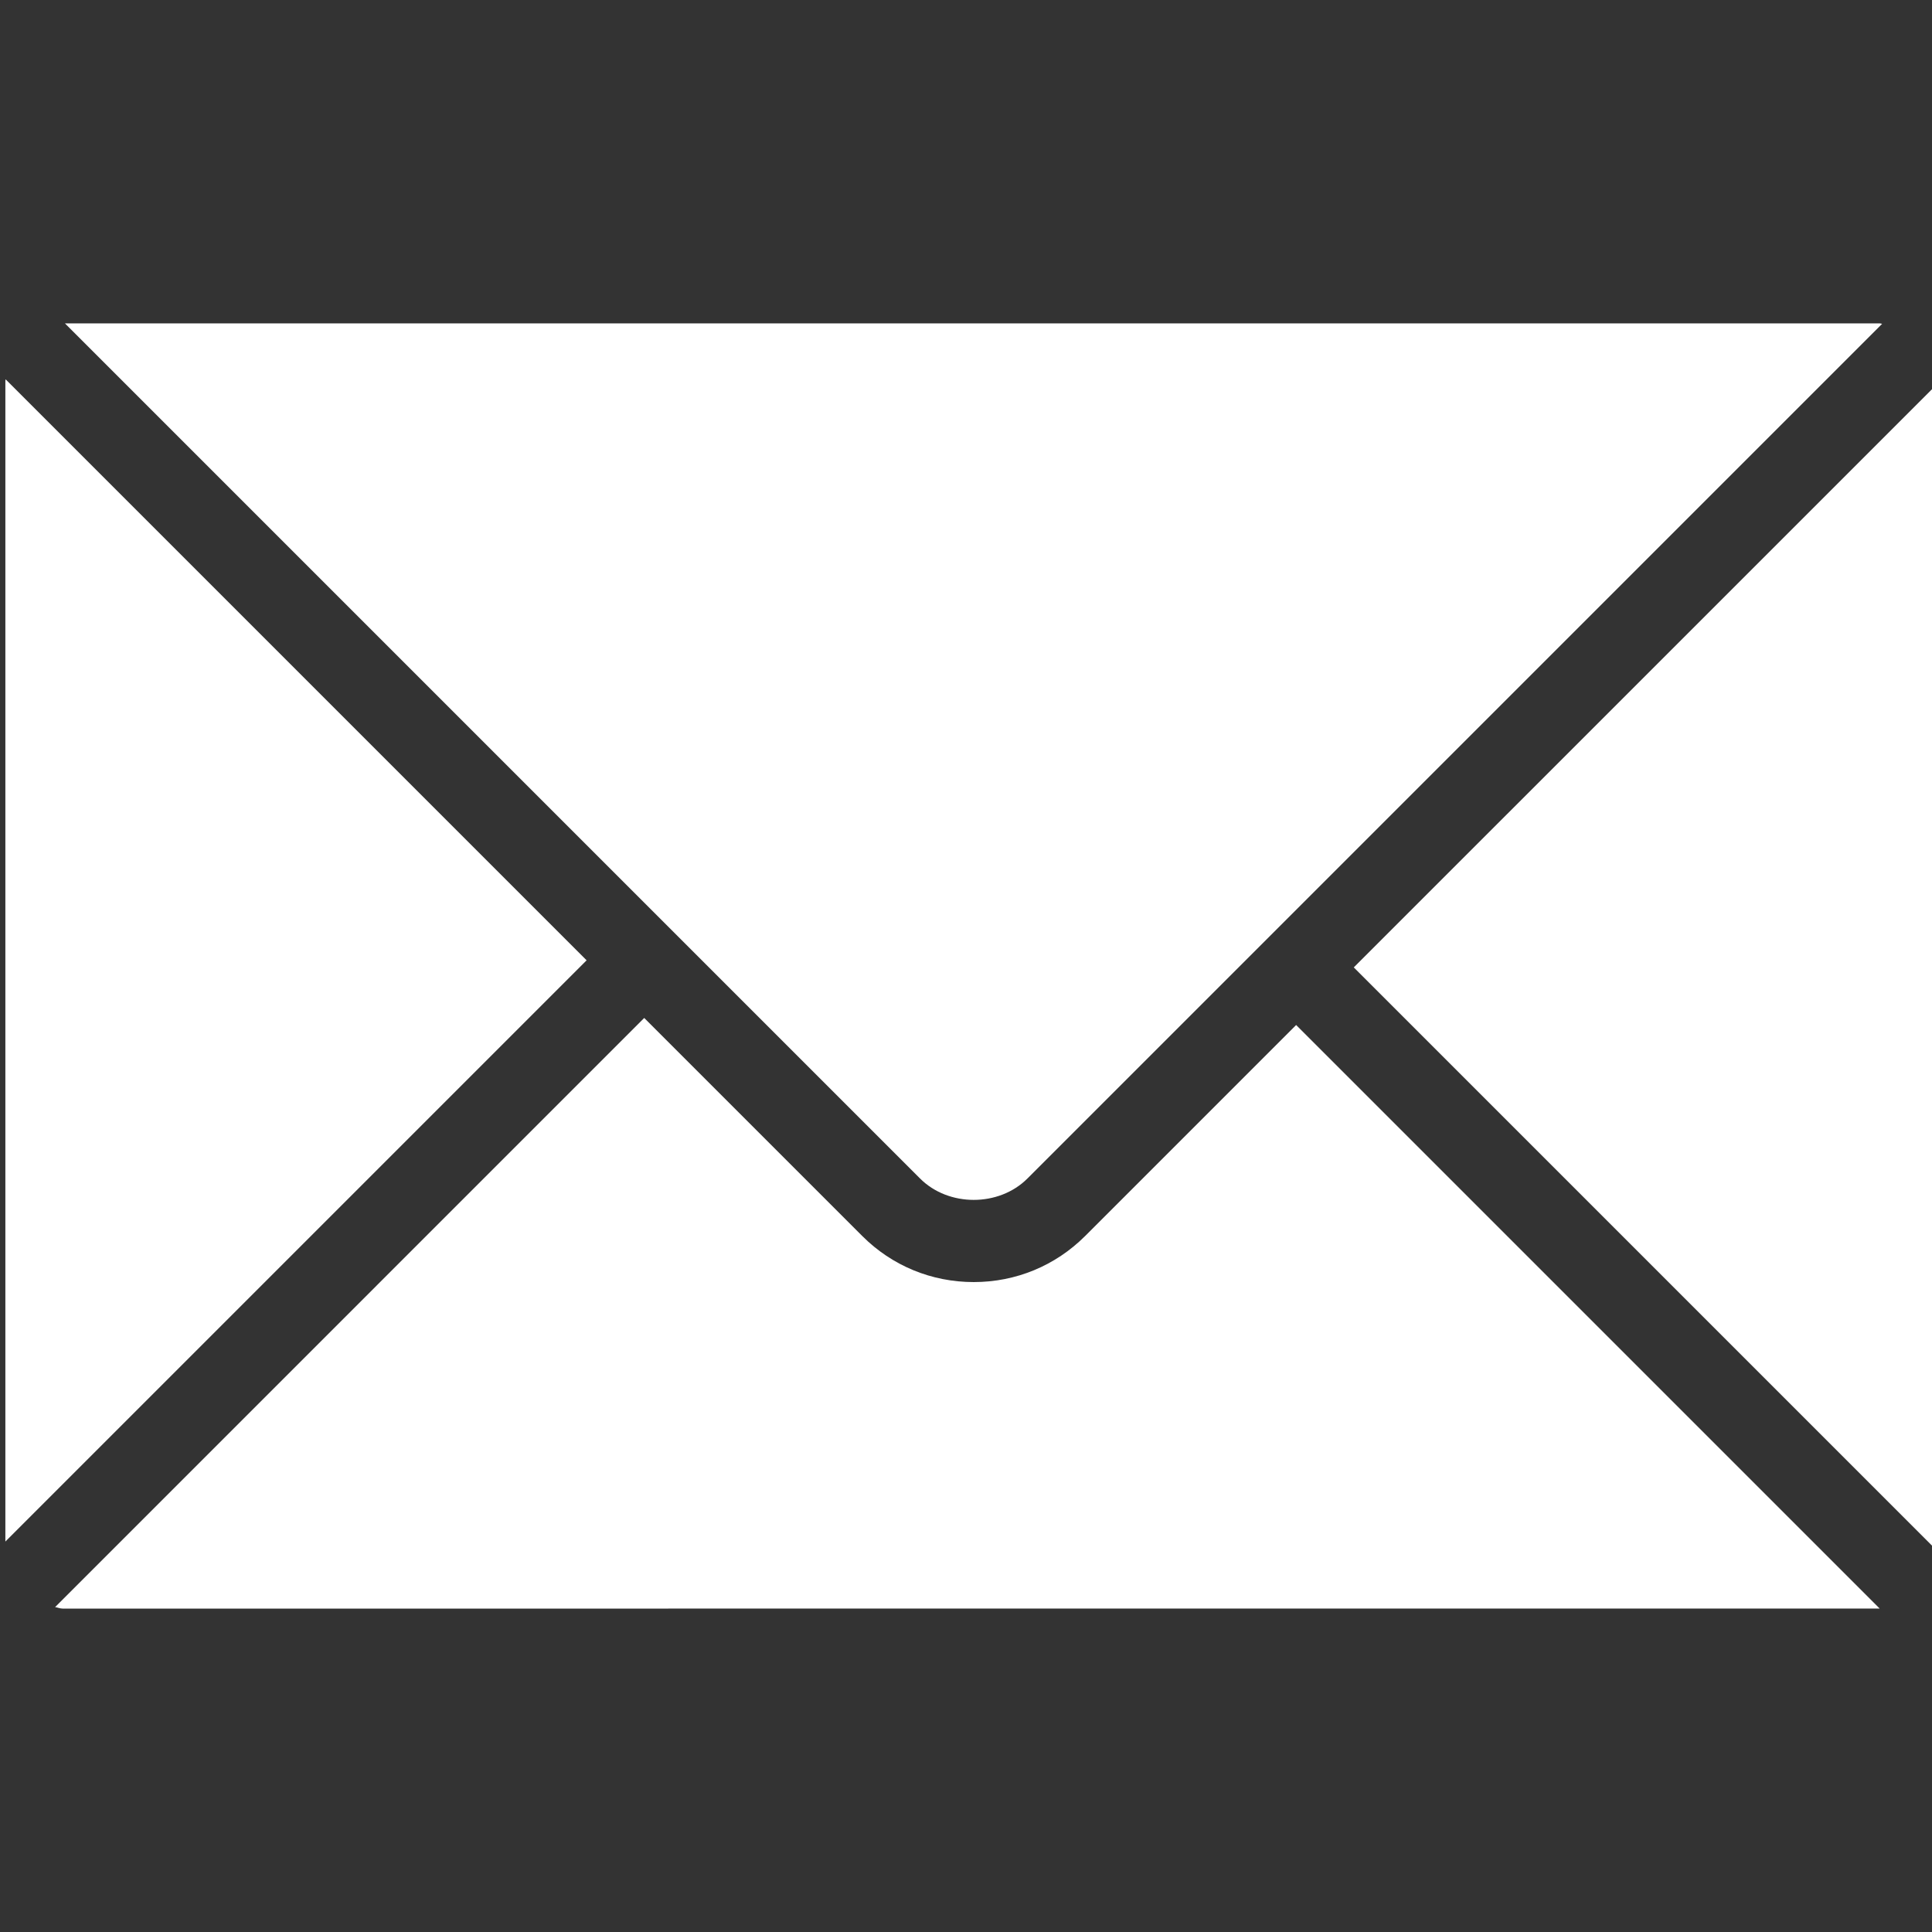
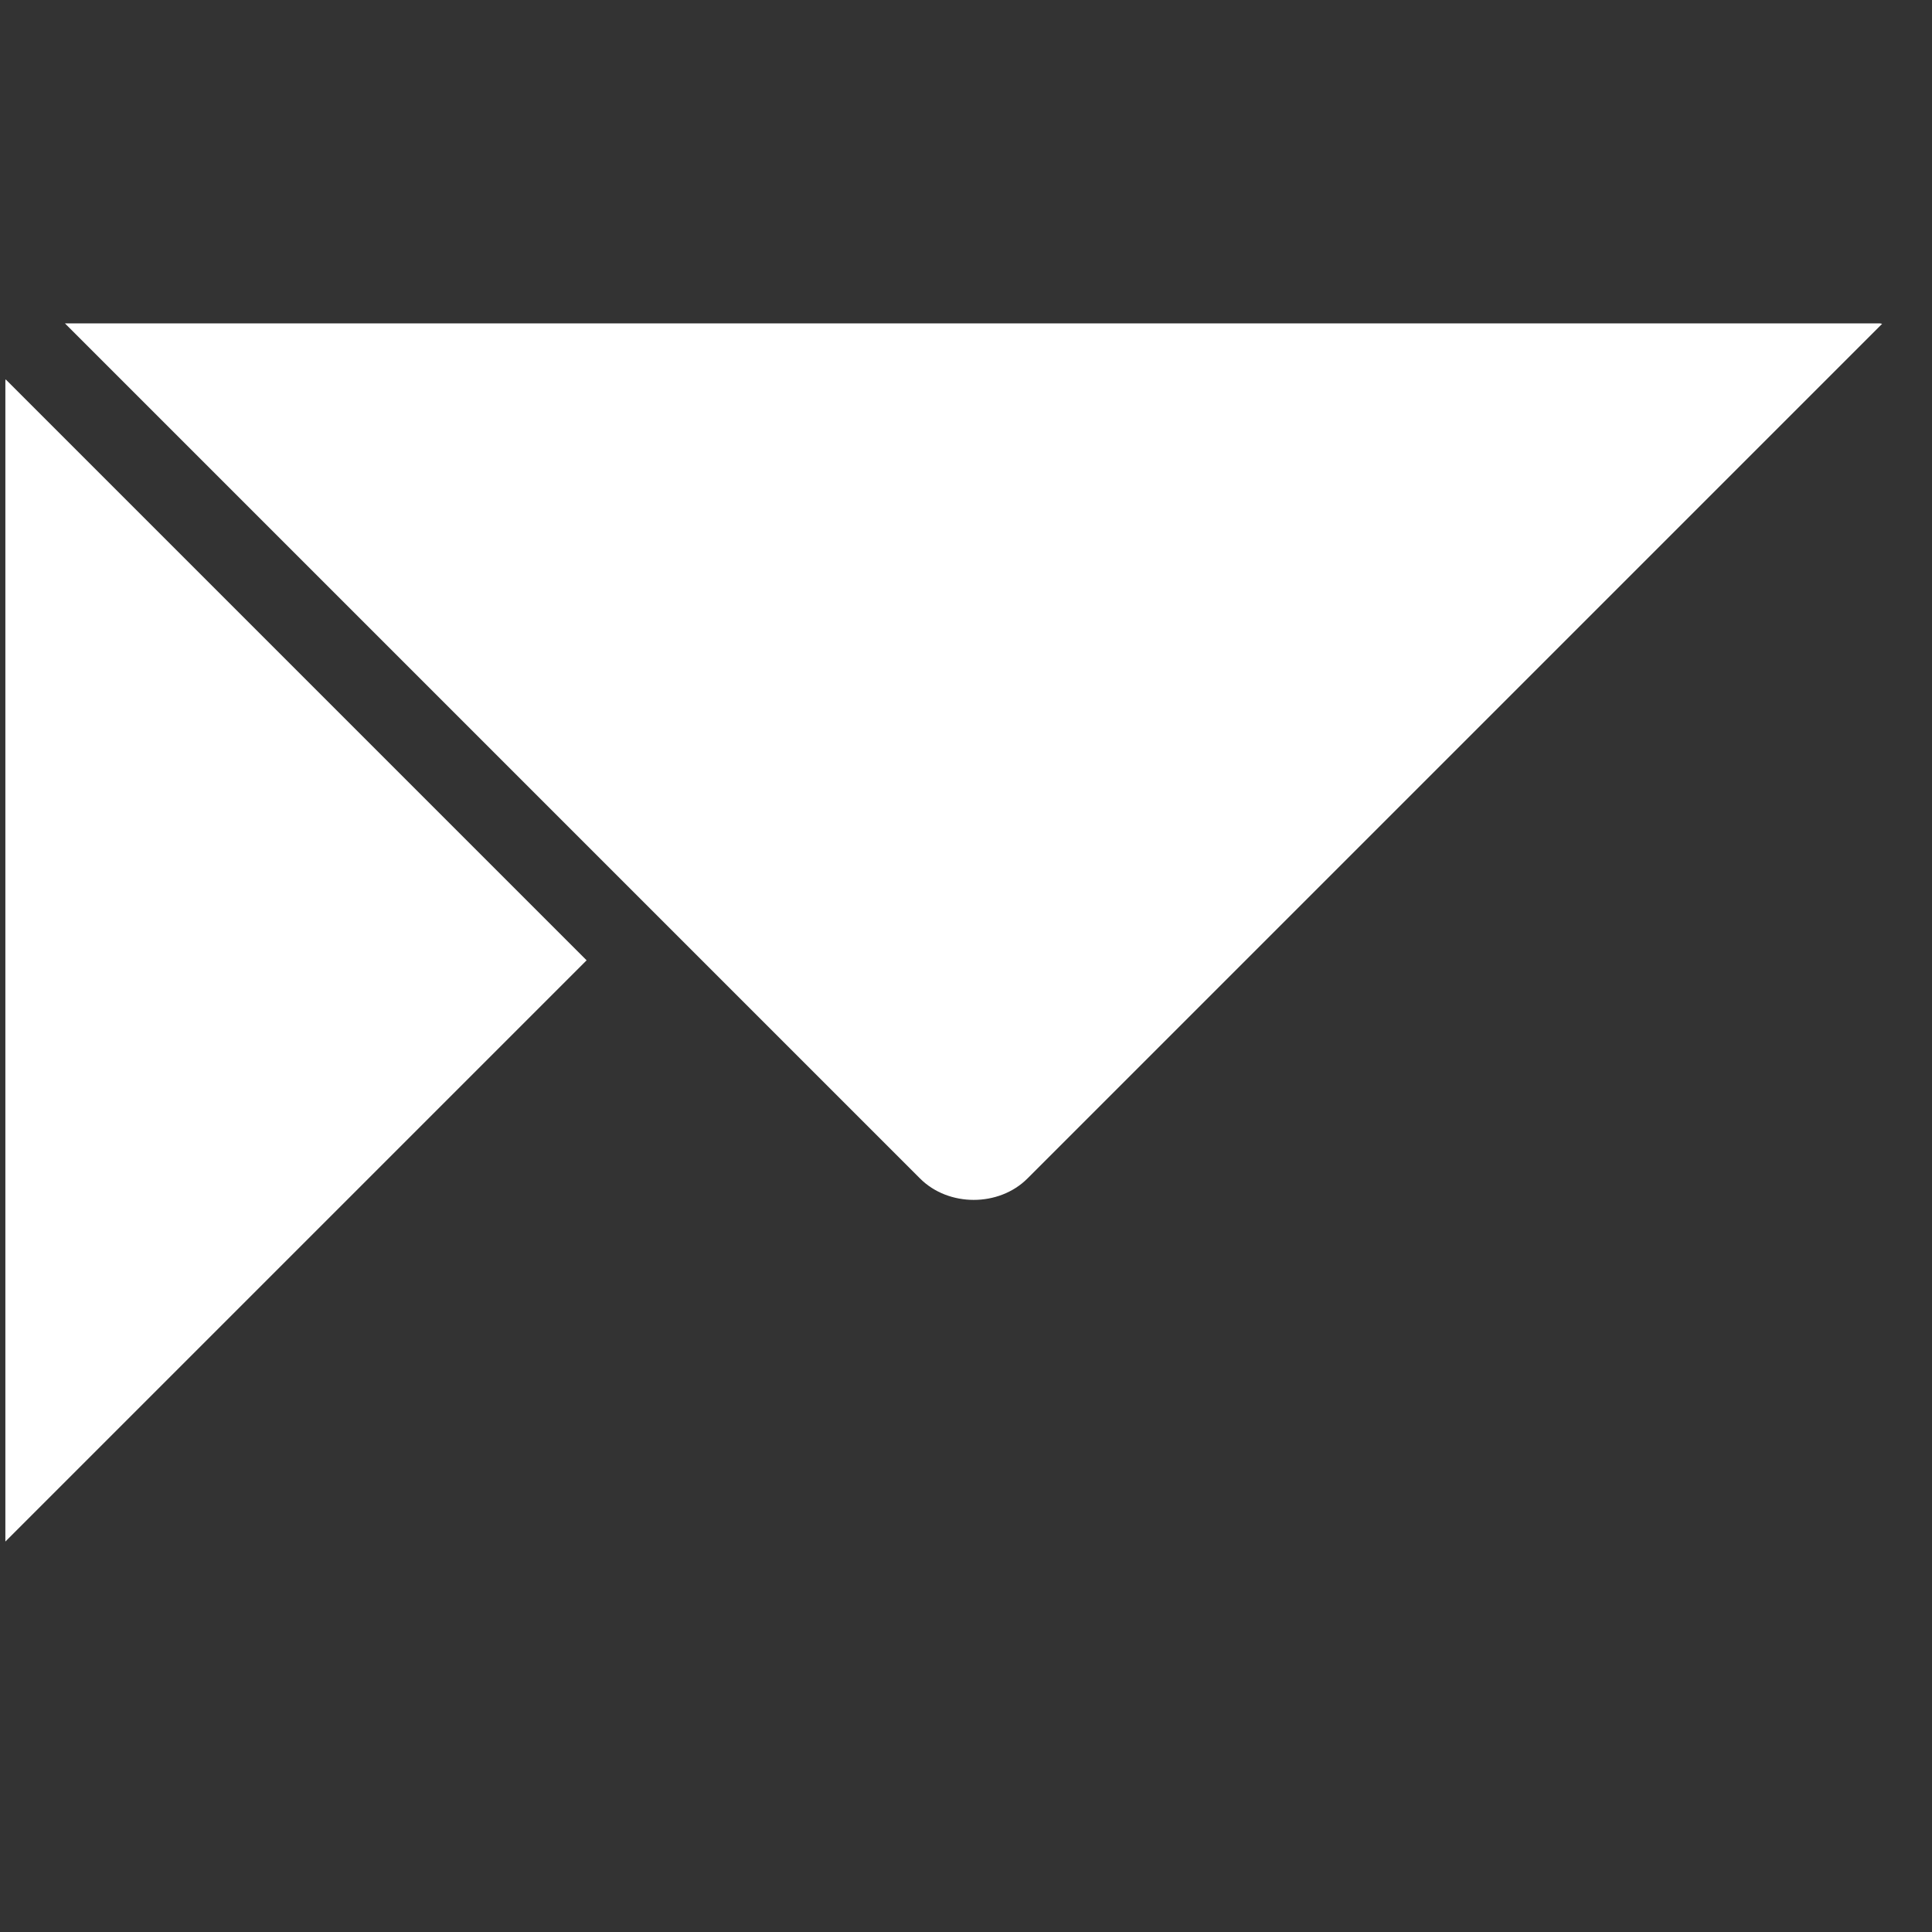
<svg xmlns="http://www.w3.org/2000/svg" id="Layer_1" x="0px" y="0px" width="731.594px" height="731.594px" viewBox="-0.004 -122.468 731.594 731.594" xml:space="preserve">
  <rect x="-0.004" y="-122.468" width="731.594" height="731.594" fill="#333333" stroke="none" />
  <g>
    <path fill="#FFFFFF" d="M711.962,0c0.259,0,0.482,0.142,0.741,0.153l-323.65,323.649c-10.786,10.785-29.887,10.811-40.673-0.022 L24.601,0H711.962z" />
    <path fill="#FFFFFF" d="M2.03,21.653c0-0.177,0.094-0.317,0.094-0.482l220.005,220.006l-220.1,220.1L2.03,21.653L2.03,21.653z" />
-     <path fill="#FFFFFF" d="M23.683,486.658c-1,0-1.858-0.435-2.822-0.563l223.086-223.089l82.604,82.604 c11.232,11.23,26.206,17.407,42.166,17.407c15.975,0,30.922-6.198,42.155-17.407l79.933-79.936l220.981,220.981L23.683,486.658 L23.683,486.658z" />
-     <polygon fill="#FFFFFF" points="733.615,464.84 512.634,243.858 733.615,22.887 " />
  </g>
</svg>